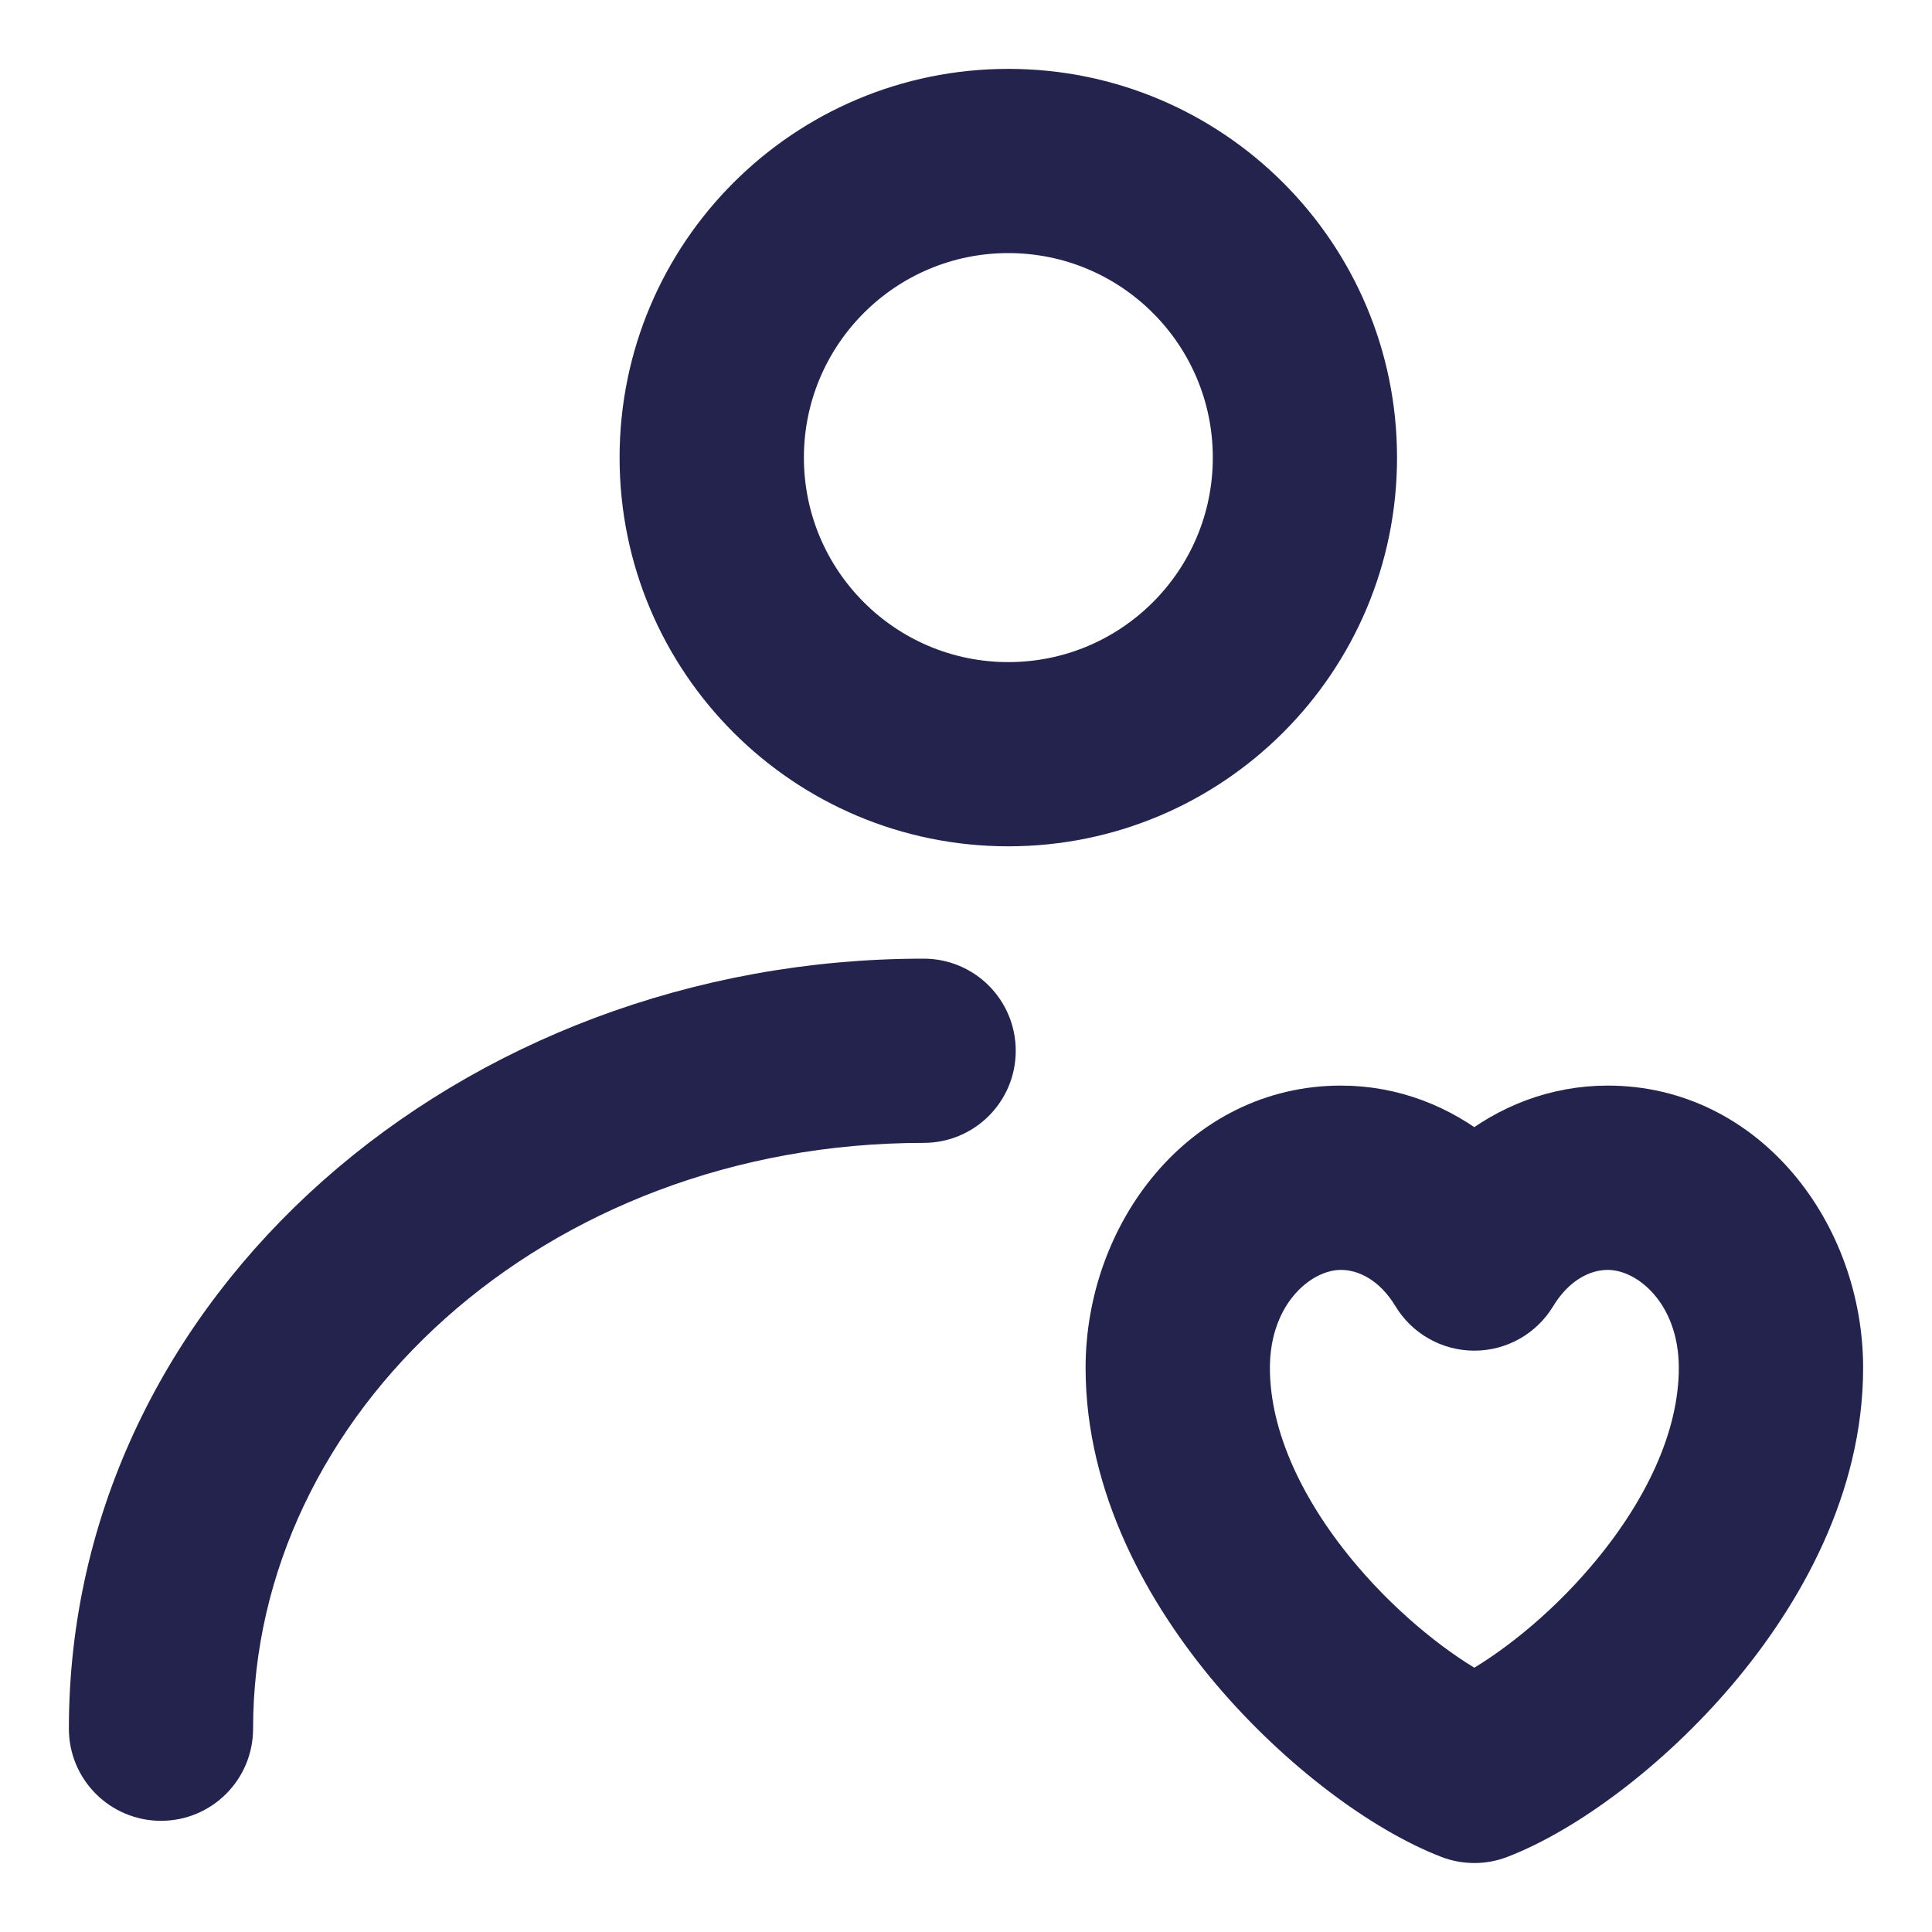
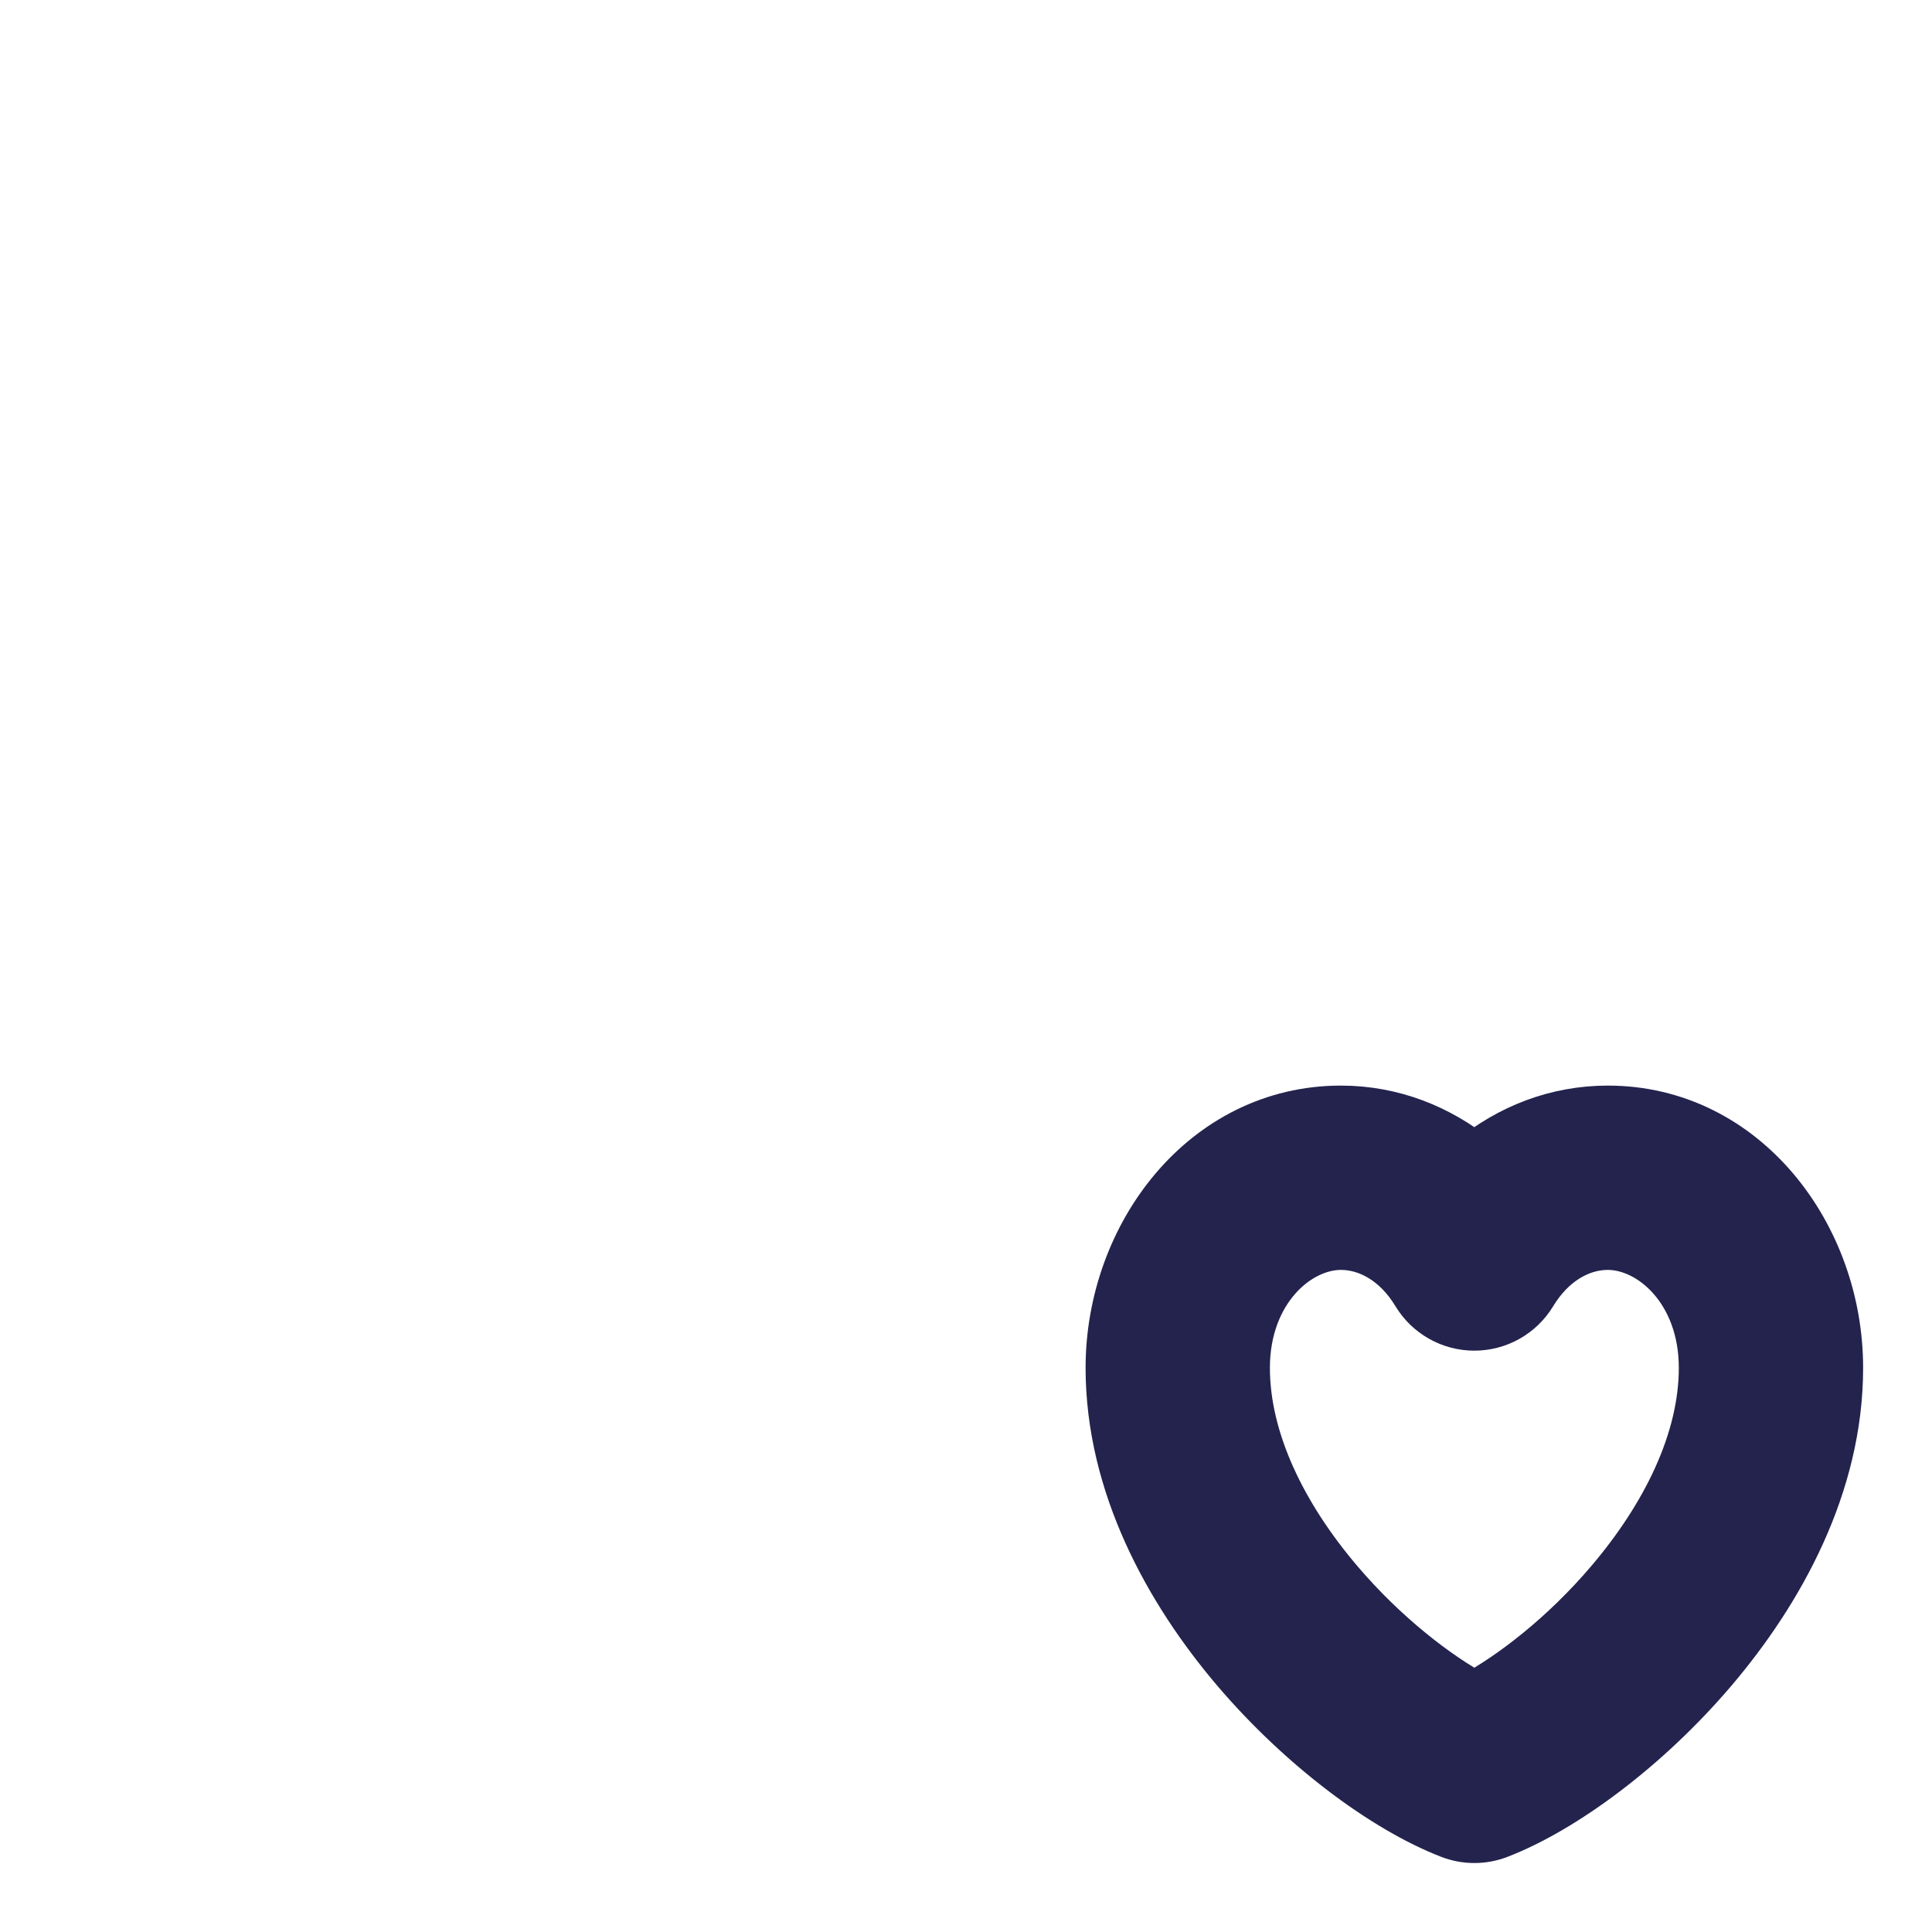
<svg xmlns="http://www.w3.org/2000/svg" width="20" height="20" viewBox="0 0 20 20" fill="none">
-   <path d="M12.842 4.737C12.842 3.41 11.766 2.333 10.438 2.333C9.111 2.333 8.035 3.41 8.035 4.737C8.035 6.065 9.111 7.141 10.438 7.141C11.766 7.141 12.842 6.065 12.842 4.737ZM14.175 4.737C14.175 6.801 12.502 8.474 10.438 8.474C8.374 8.474 6.701 6.801 6.701 4.737C6.701 2.673 8.374 1 10.438 1C12.502 1 14.175 2.673 14.175 4.737Z" fill="#23234E" stroke="#23234E" stroke-width="0.574" stroke-linecap="round" stroke-linejoin="round" />
-   <path d="M1 17.895C1 13.58 4.909 10.211 9.562 10.211C9.93 10.211 10.228 10.509 10.228 10.878C10.228 11.246 9.93 11.544 9.562 11.544C5.494 11.544 2.333 14.459 2.333 17.895C2.333 18.264 2.035 18.562 1.667 18.562C1.298 18.562 1 18.264 1 17.895Z" fill="#23234E" stroke="#23234E" stroke-width="0.574" stroke-linecap="round" stroke-linejoin="round" />
  <path d="M17.666 14.16C17.666 13.342 17.116 12.859 16.644 12.859C16.346 12.859 16.04 13.031 15.833 13.373C15.712 13.573 15.496 13.695 15.262 13.695C15.029 13.695 14.812 13.573 14.691 13.373C14.485 13.031 14.179 12.859 13.881 12.859C13.409 12.859 12.859 13.342 12.859 14.16C12.859 14.924 13.252 15.715 13.832 16.397C14.31 16.959 14.857 17.376 15.262 17.595C15.668 17.376 16.215 16.959 16.692 16.397C17.272 15.715 17.666 14.924 17.666 14.16ZM19 14.16C19 15.364 18.395 16.452 17.709 17.26C17.024 18.066 16.17 18.696 15.503 18.954C15.348 19.014 15.177 19.014 15.022 18.954C14.355 18.696 13.502 18.066 12.816 17.26C12.13 16.452 11.525 15.364 11.525 14.16C11.525 12.804 12.488 11.525 13.881 11.525C14.409 11.525 14.882 11.718 15.262 12.025C15.642 11.717 16.115 11.525 16.644 11.525C18.037 11.525 19 12.805 19 14.16Z" fill="#23234E" stroke="#23234E" stroke-width="0.574" stroke-linecap="round" stroke-linejoin="round" />
</svg>